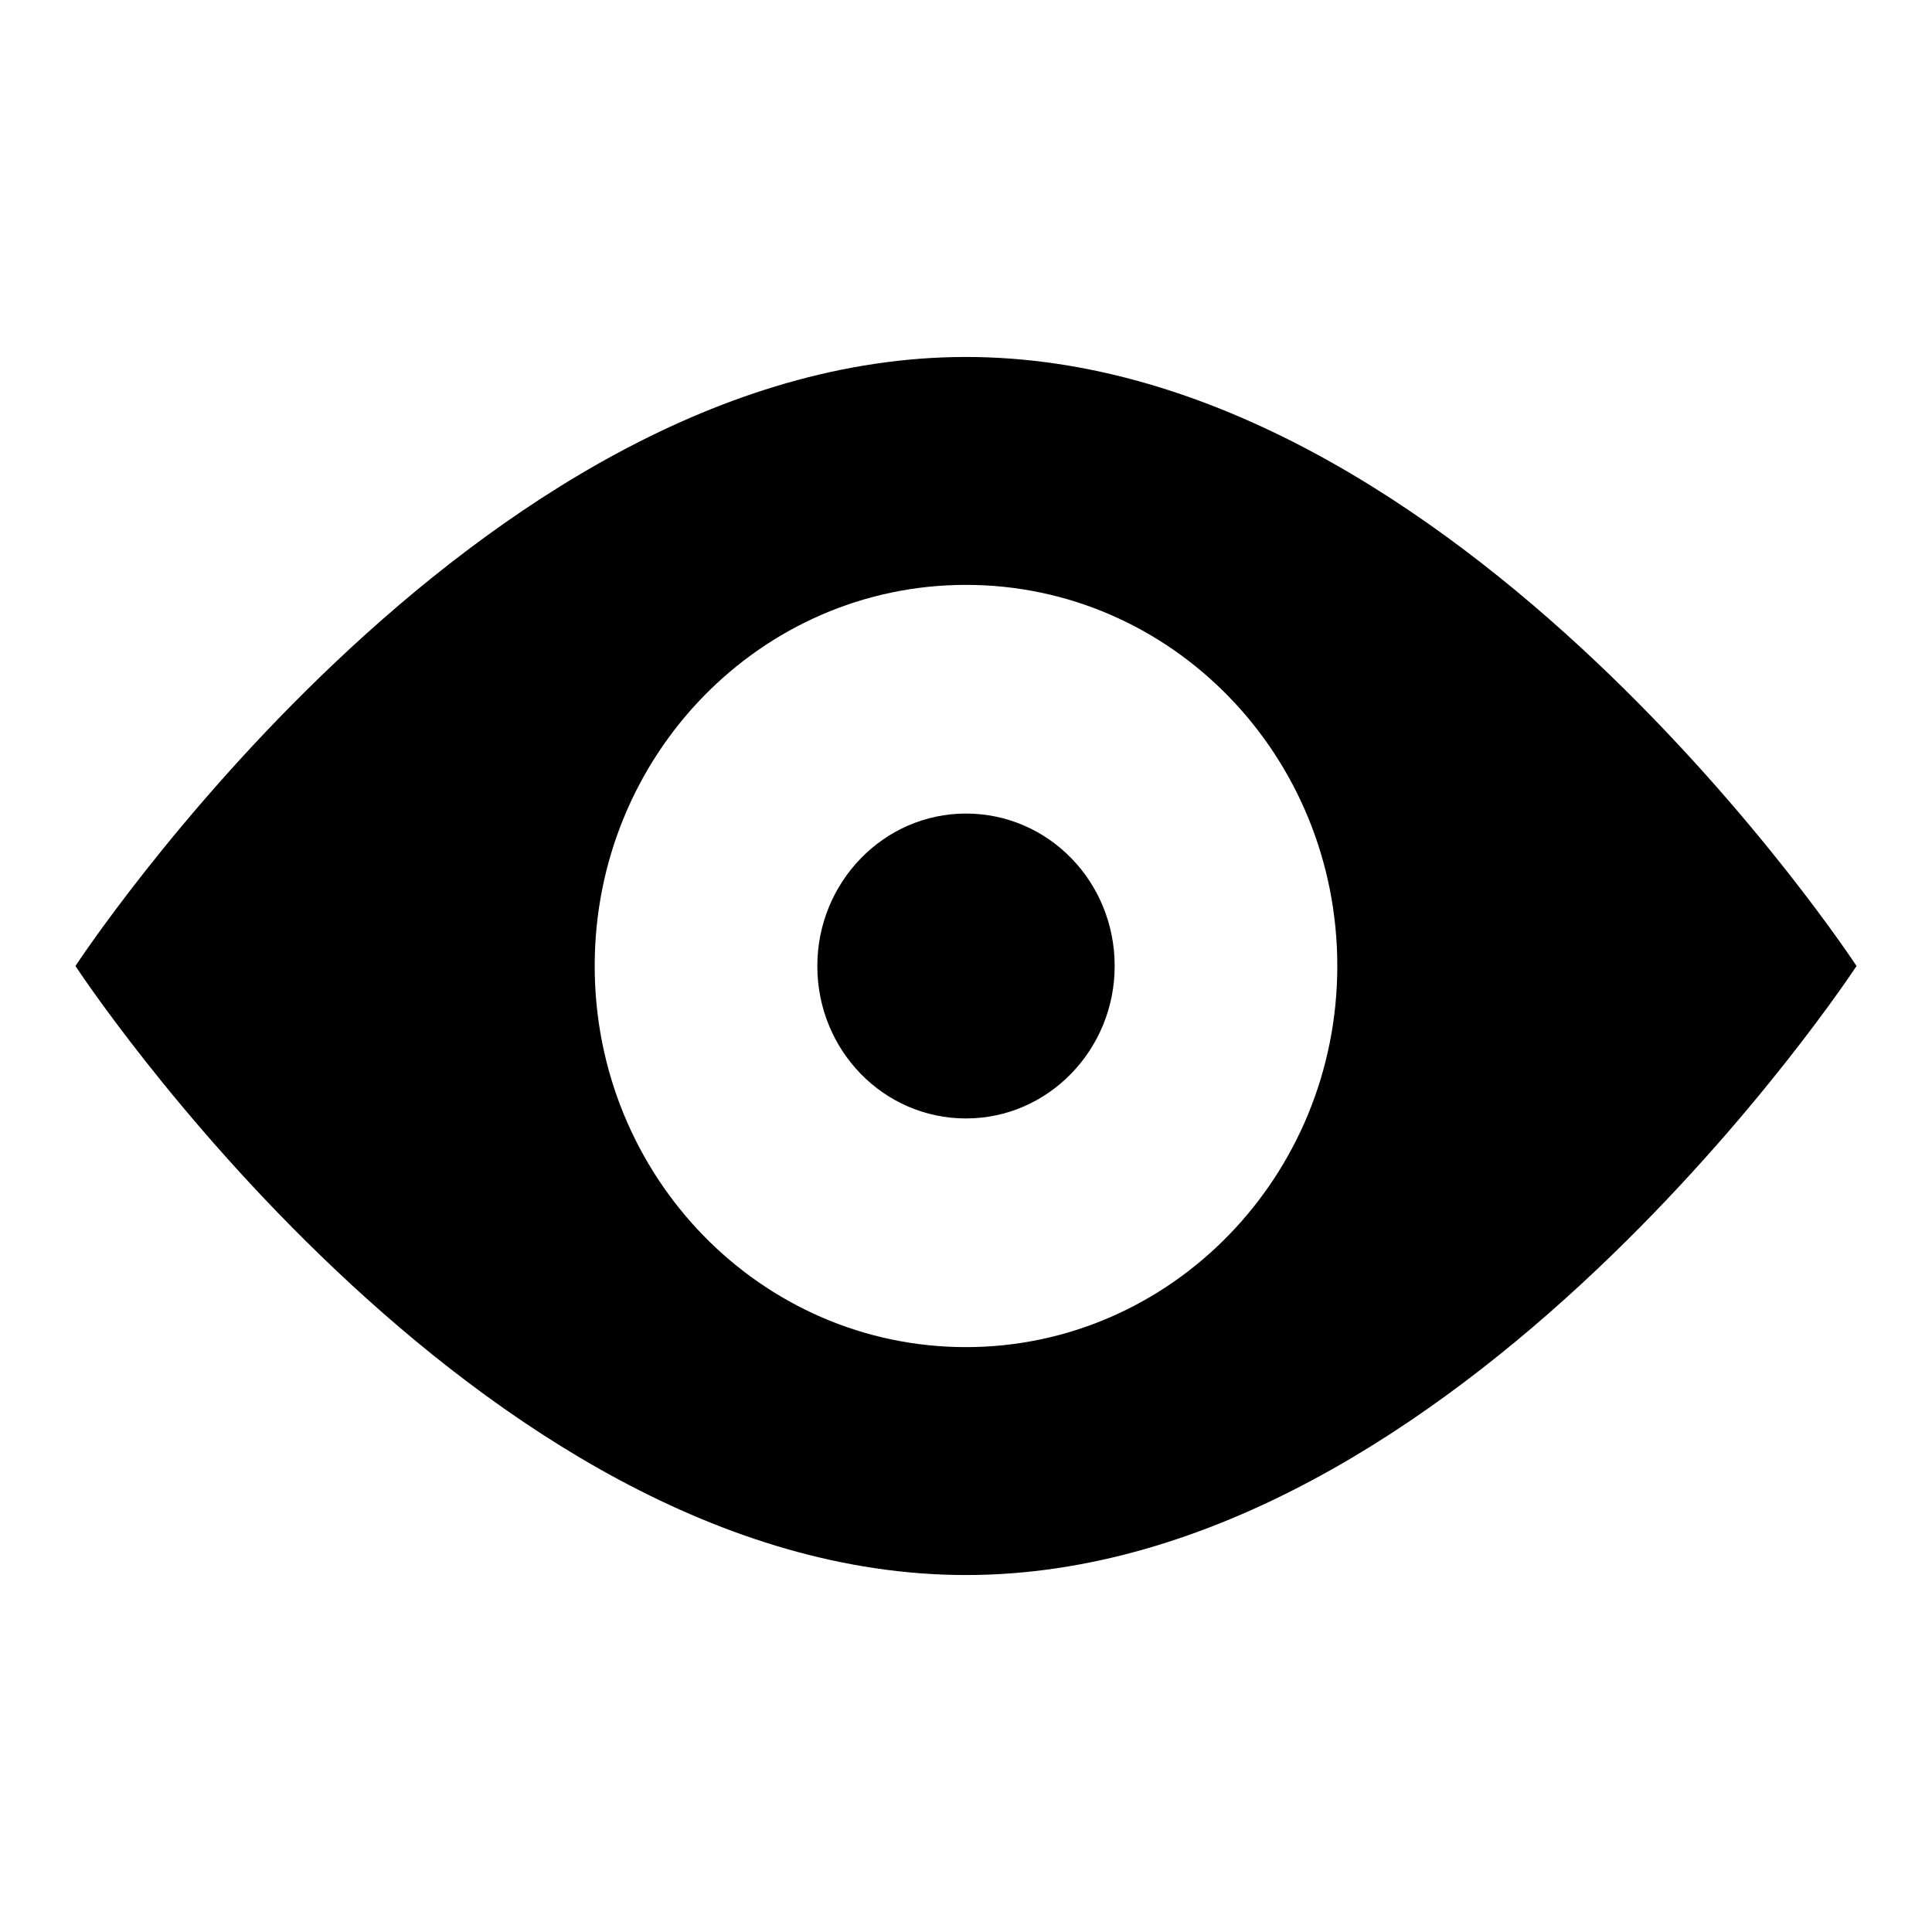
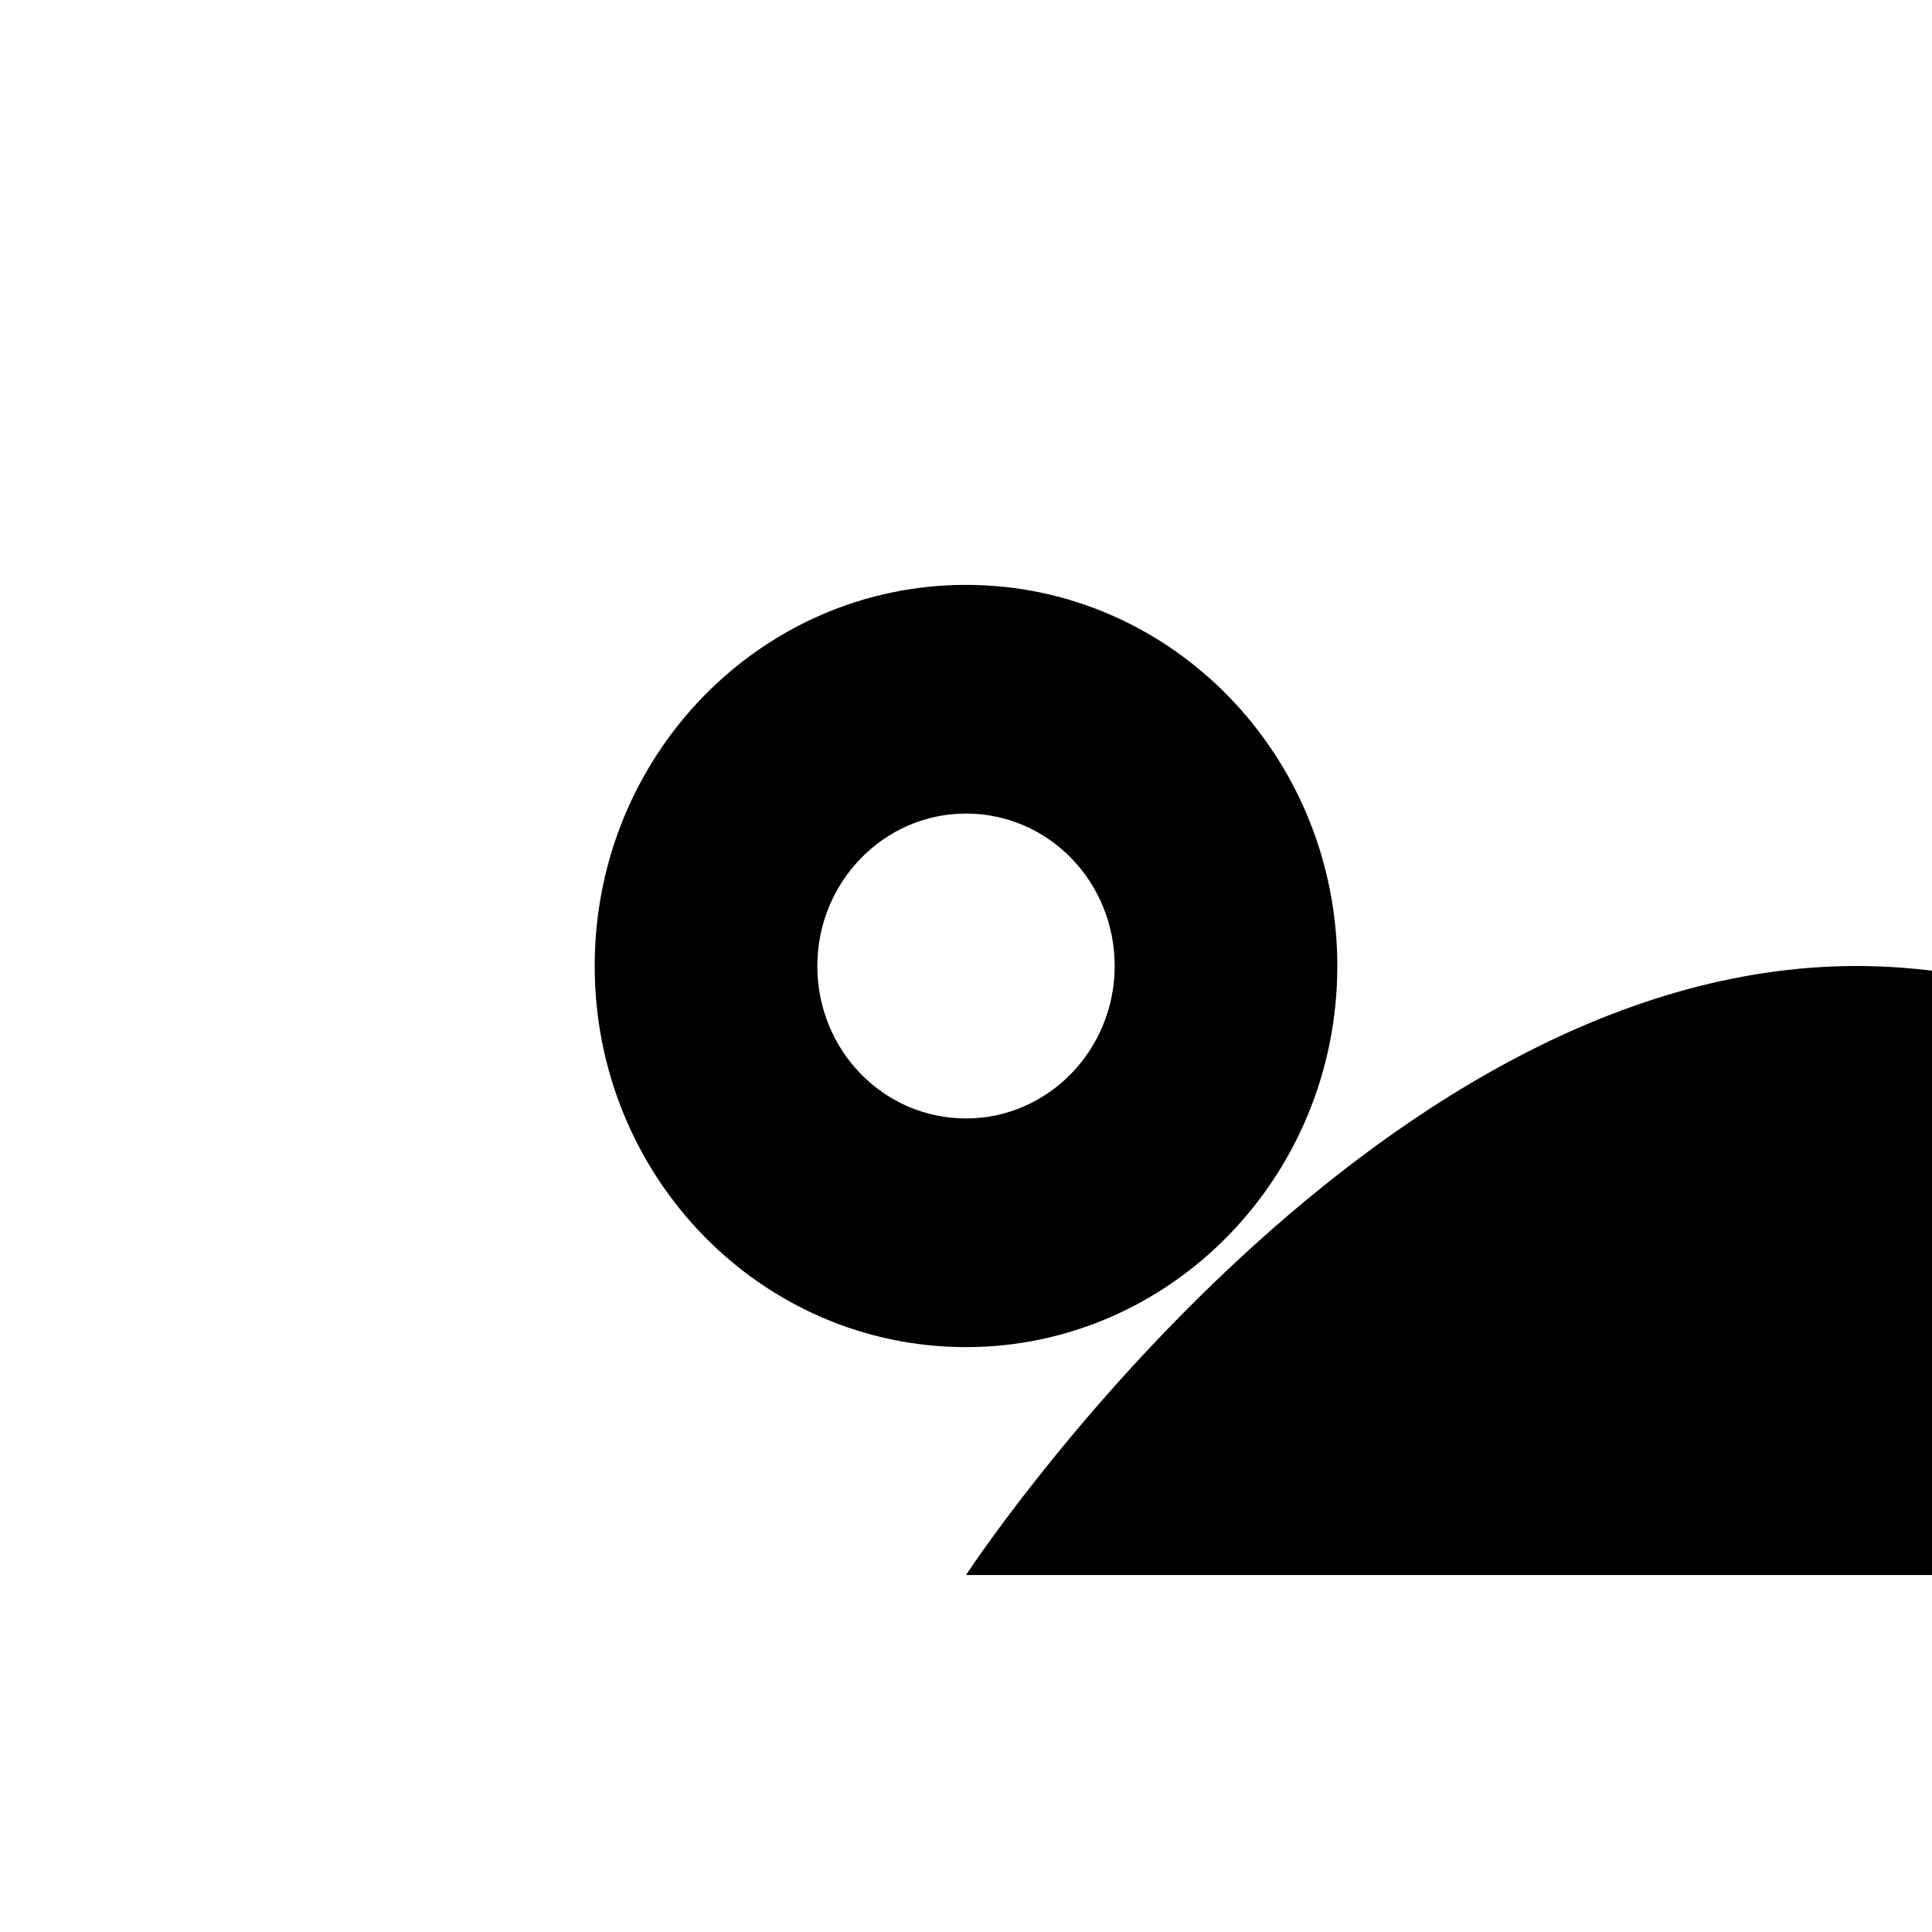
<svg xmlns="http://www.w3.org/2000/svg" version="1.1" x="0px" y="0px" viewBox="0 0 256 256" enable-background="new 0 0 256 256" xml:space="preserve">
  <g>
    <g>
-       <path fill="#000000" d="M128,208.7C62.8,208.7,10,128,10,128s52.8-80.7,118-80.7c65.2,0,118,80.7,118,80.7S193.2,208.7,128,208.7z M128,77.5c-27.2,0-49.2,22.6-49.2,50.5s22,50.5,49.2,50.5c27.1,0,49.2-22.6,49.2-50.5C177.2,100.1,155.2,77.5,128,77.5z M128,148.2c-10.9,0-19.7-9-19.7-20.2c0-11.1,8.8-20.2,19.7-20.2c10.9,0,19.7,9,19.7,20.2C147.7,139.1,138.9,148.2,128,148.2z" />
+       <path fill="#000000" d="M128,208.7s52.8-80.7,118-80.7c65.2,0,118,80.7,118,80.7S193.2,208.7,128,208.7z M128,77.5c-27.2,0-49.2,22.6-49.2,50.5s22,50.5,49.2,50.5c27.1,0,49.2-22.6,49.2-50.5C177.2,100.1,155.2,77.5,128,77.5z M128,148.2c-10.9,0-19.7-9-19.7-20.2c0-11.1,8.8-20.2,19.7-20.2c10.9,0,19.7,9,19.7,20.2C147.7,139.1,138.9,148.2,128,148.2z" />
    </g>
  </g>
</svg>